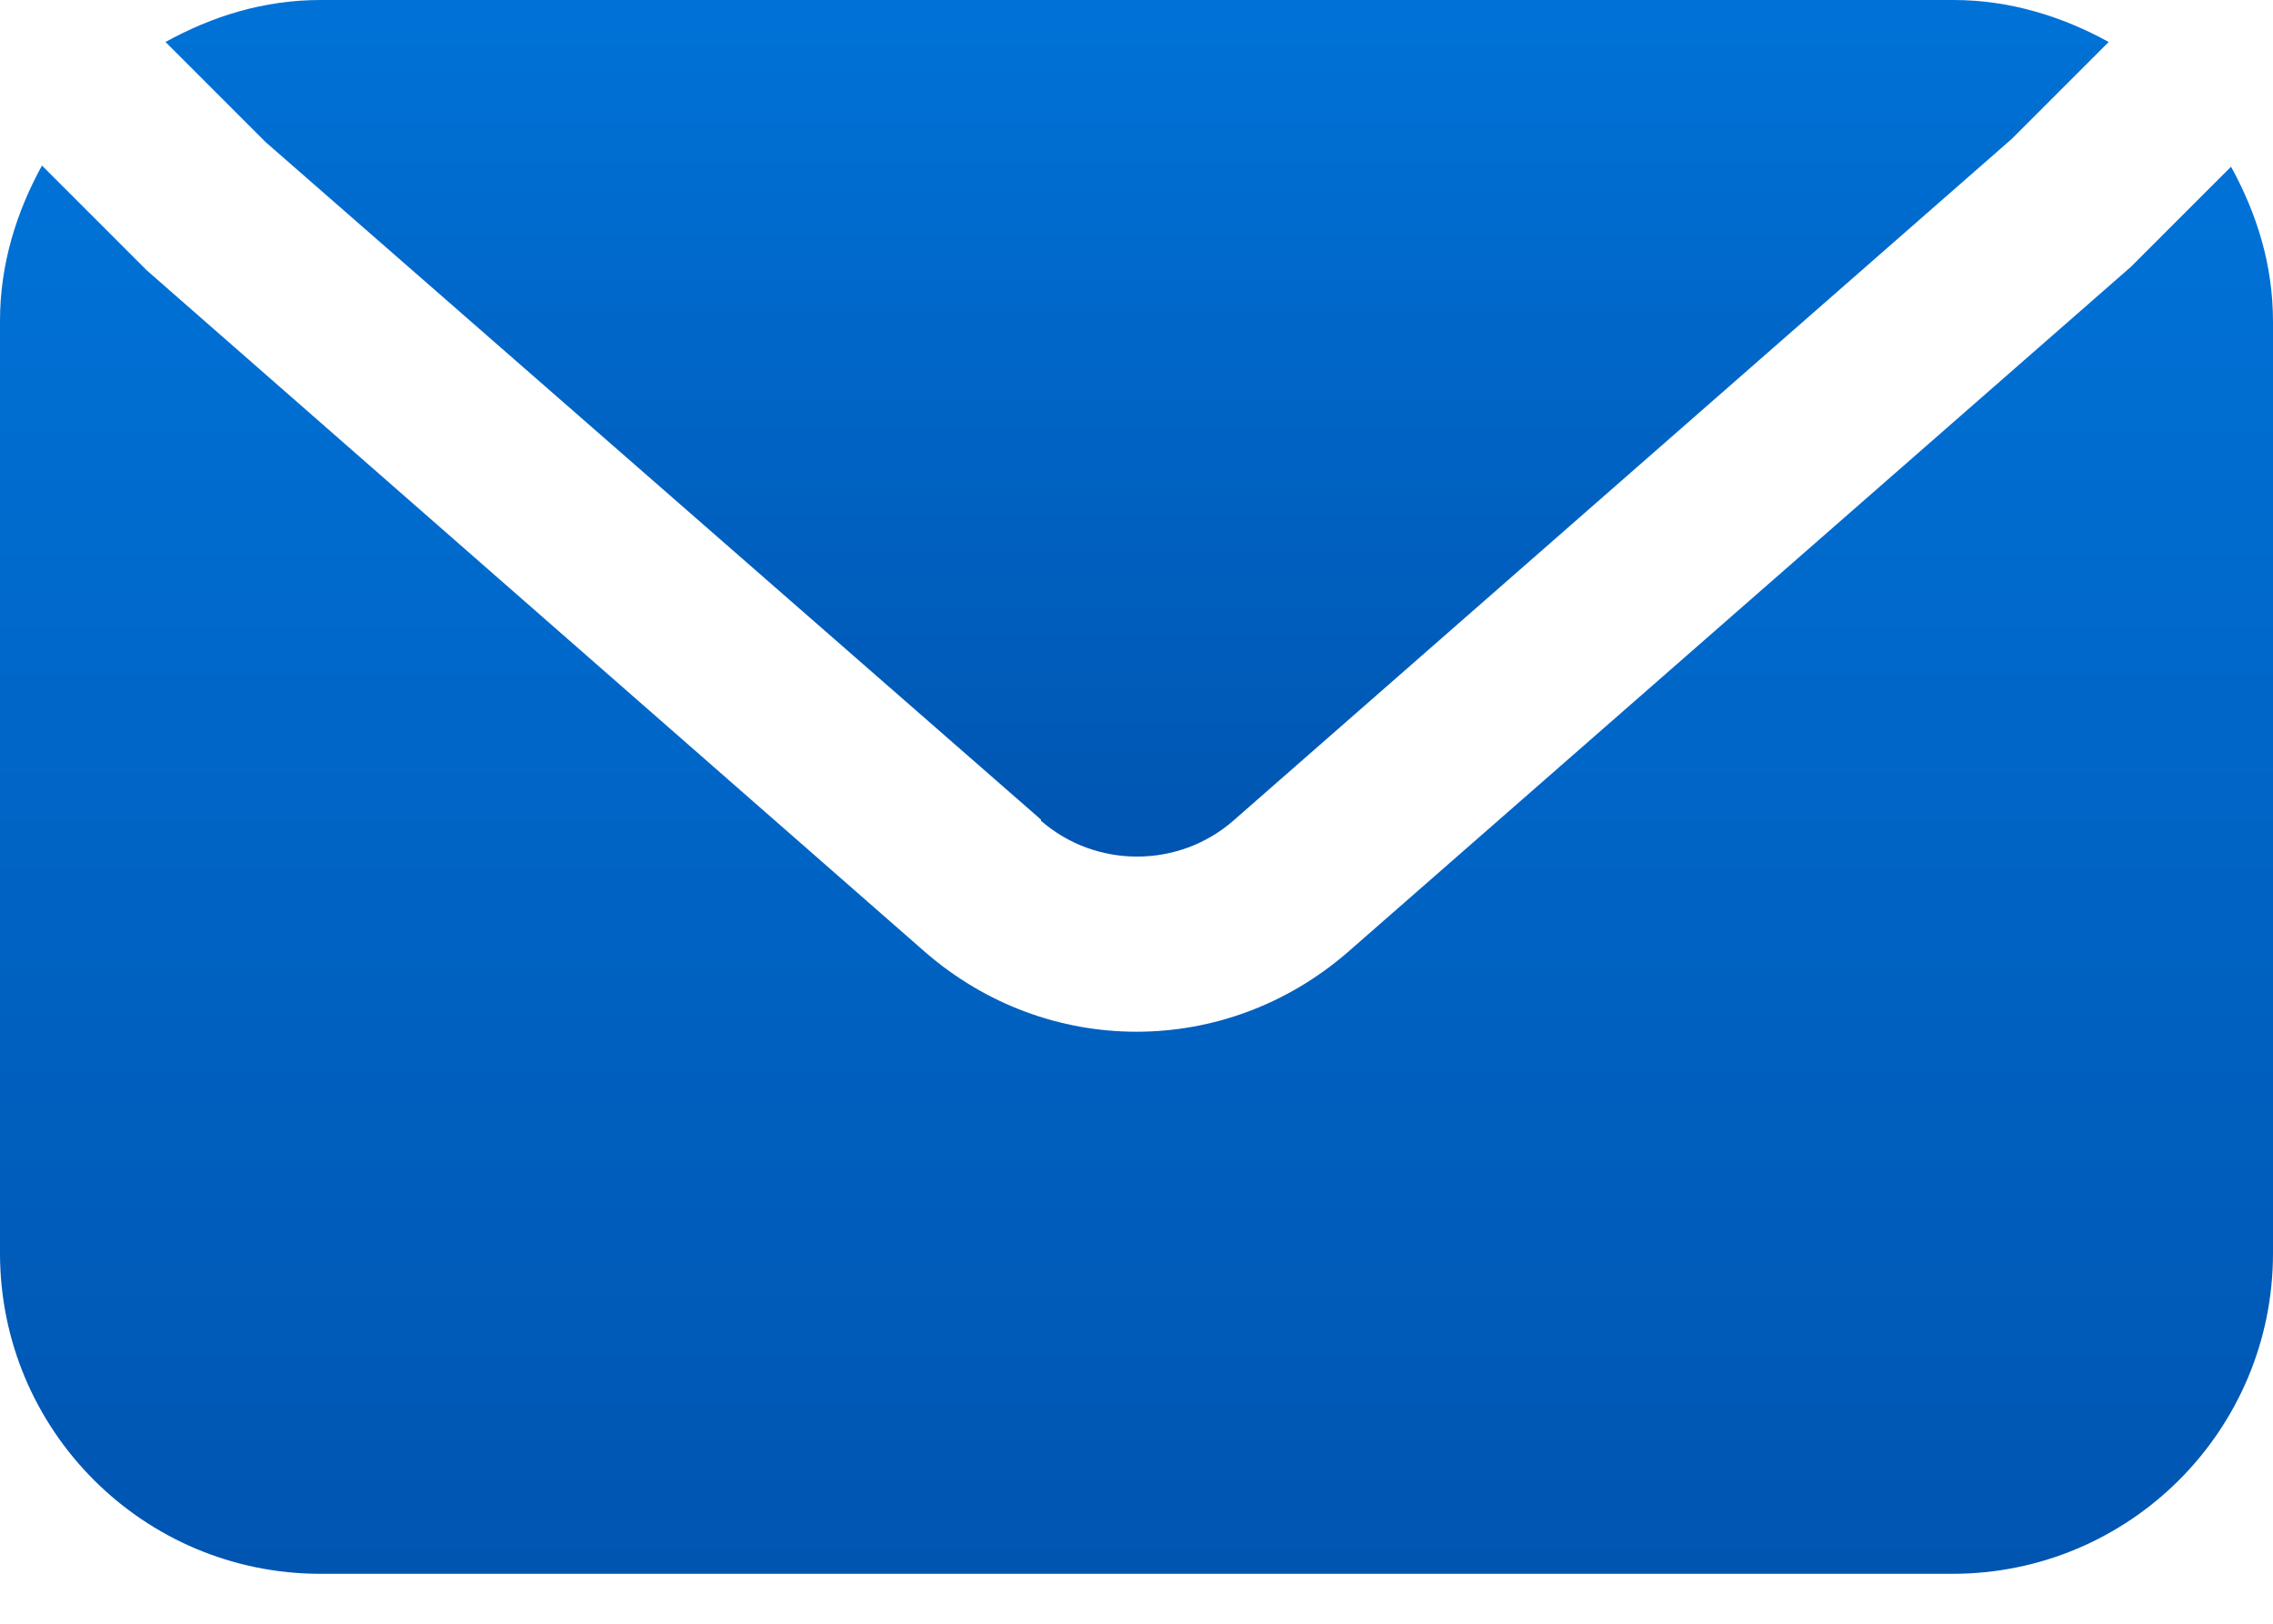
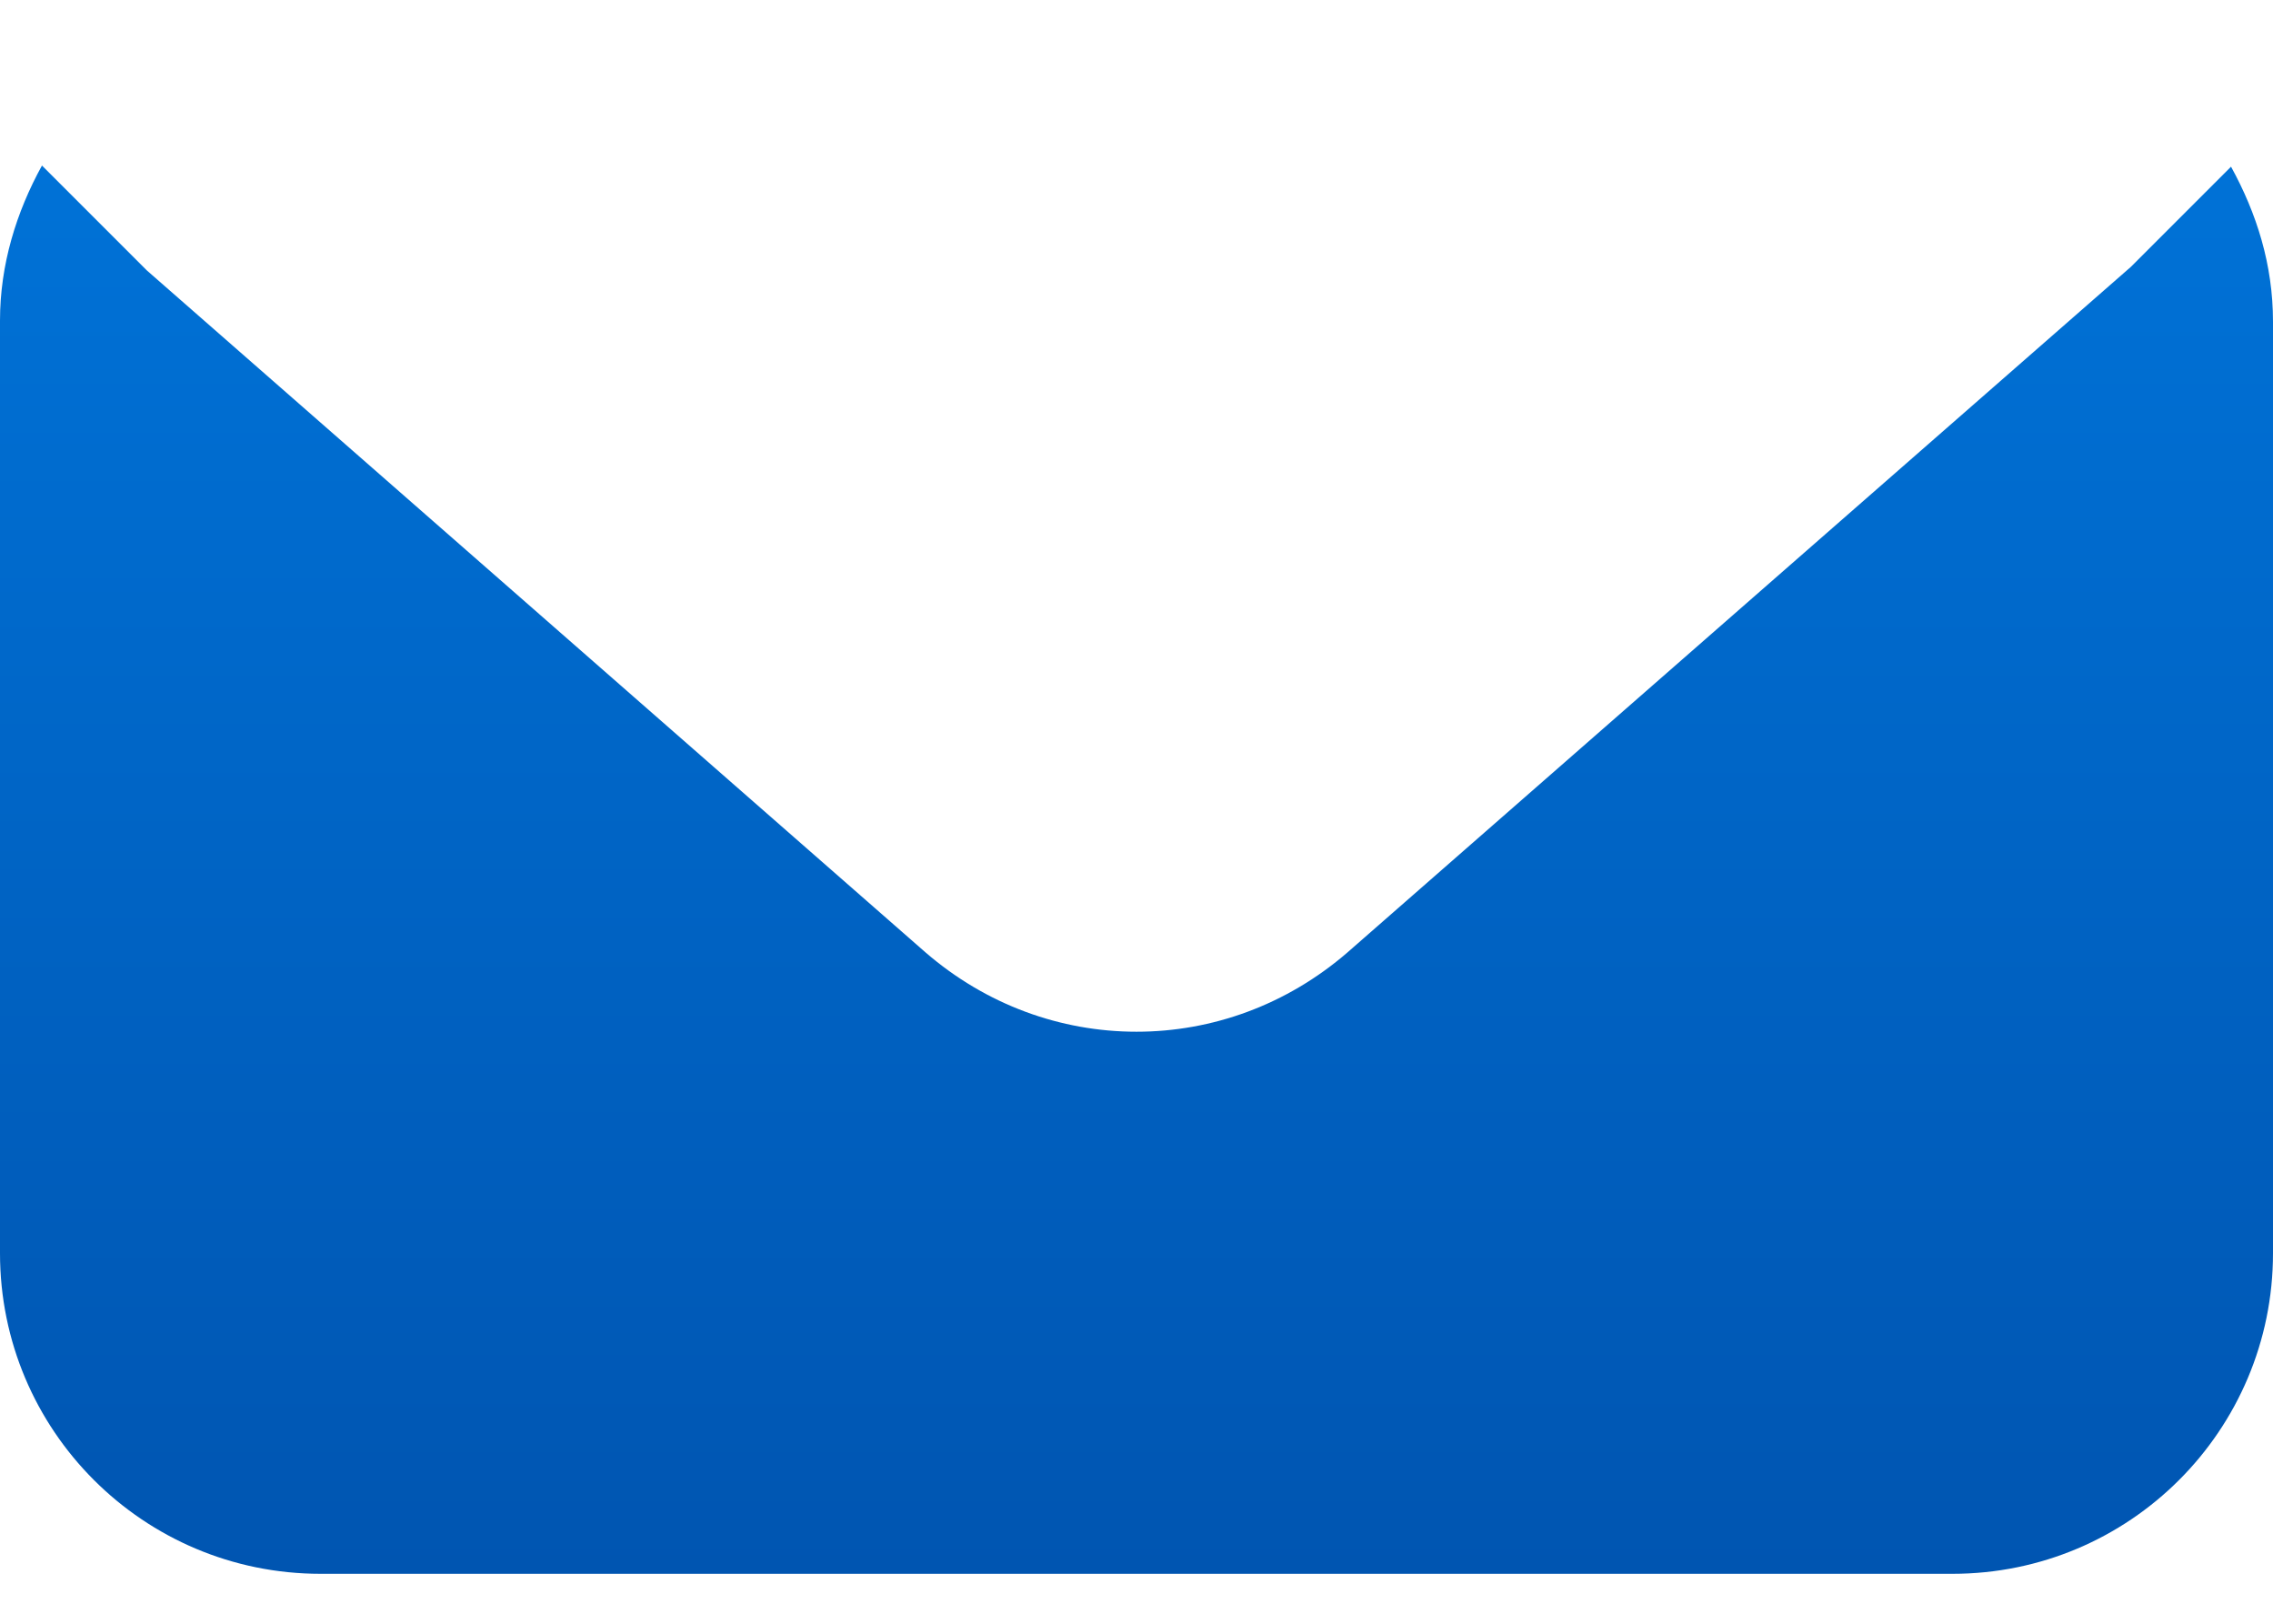
<svg xmlns="http://www.w3.org/2000/svg" width="28" height="20" viewBox="0 0 28 20" fill="none">
-   <path d="M12.823 10.109C13.498 10.698 14.517 10.698 15.192 10.109L24.784 1.709L25.976 0.517C25.401 0.201 24.755 0 24.066 0H3.949C3.245 0 2.613 0.201 2.039 0.517L3.274 1.752L12.823 10.095V10.109Z" fill="url(#paint0_linear_526_535)" />
  <path d="M27.483 2.053L26.248 3.288L16.599 11.731C15.852 12.377 14.933 12.708 14 12.708C13.067 12.708 12.148 12.377 11.401 11.731L1.809 3.331L0.517 2.039C0.201 2.613 0 3.259 0 3.949V15.436C0 17.618 1.766 19.385 3.949 19.385H24.051C26.234 19.385 28 17.618 28 15.436V3.963C28 3.259 27.799 2.628 27.483 2.053Z" fill="url(#paint1_linear_526_535)" />
  <defs>
    <linearGradient id="paint0_linear_526_535" x1="14.007" y1="0" x2="14.007" y2="10.55" gradientUnits="userSpaceOnUse">
      <stop stop-color="#0072D7" />
      <stop offset="1" stop-color="#0055B1" />
    </linearGradient>
    <linearGradient id="paint1_linear_526_535" x1="14" y1="2.039" x2="14" y2="19.385" gradientUnits="userSpaceOnUse">
      <stop stop-color="#0072D7" />
      <stop offset="1" stop-color="#0055B1" />
    </linearGradient>
  </defs>
</svg>